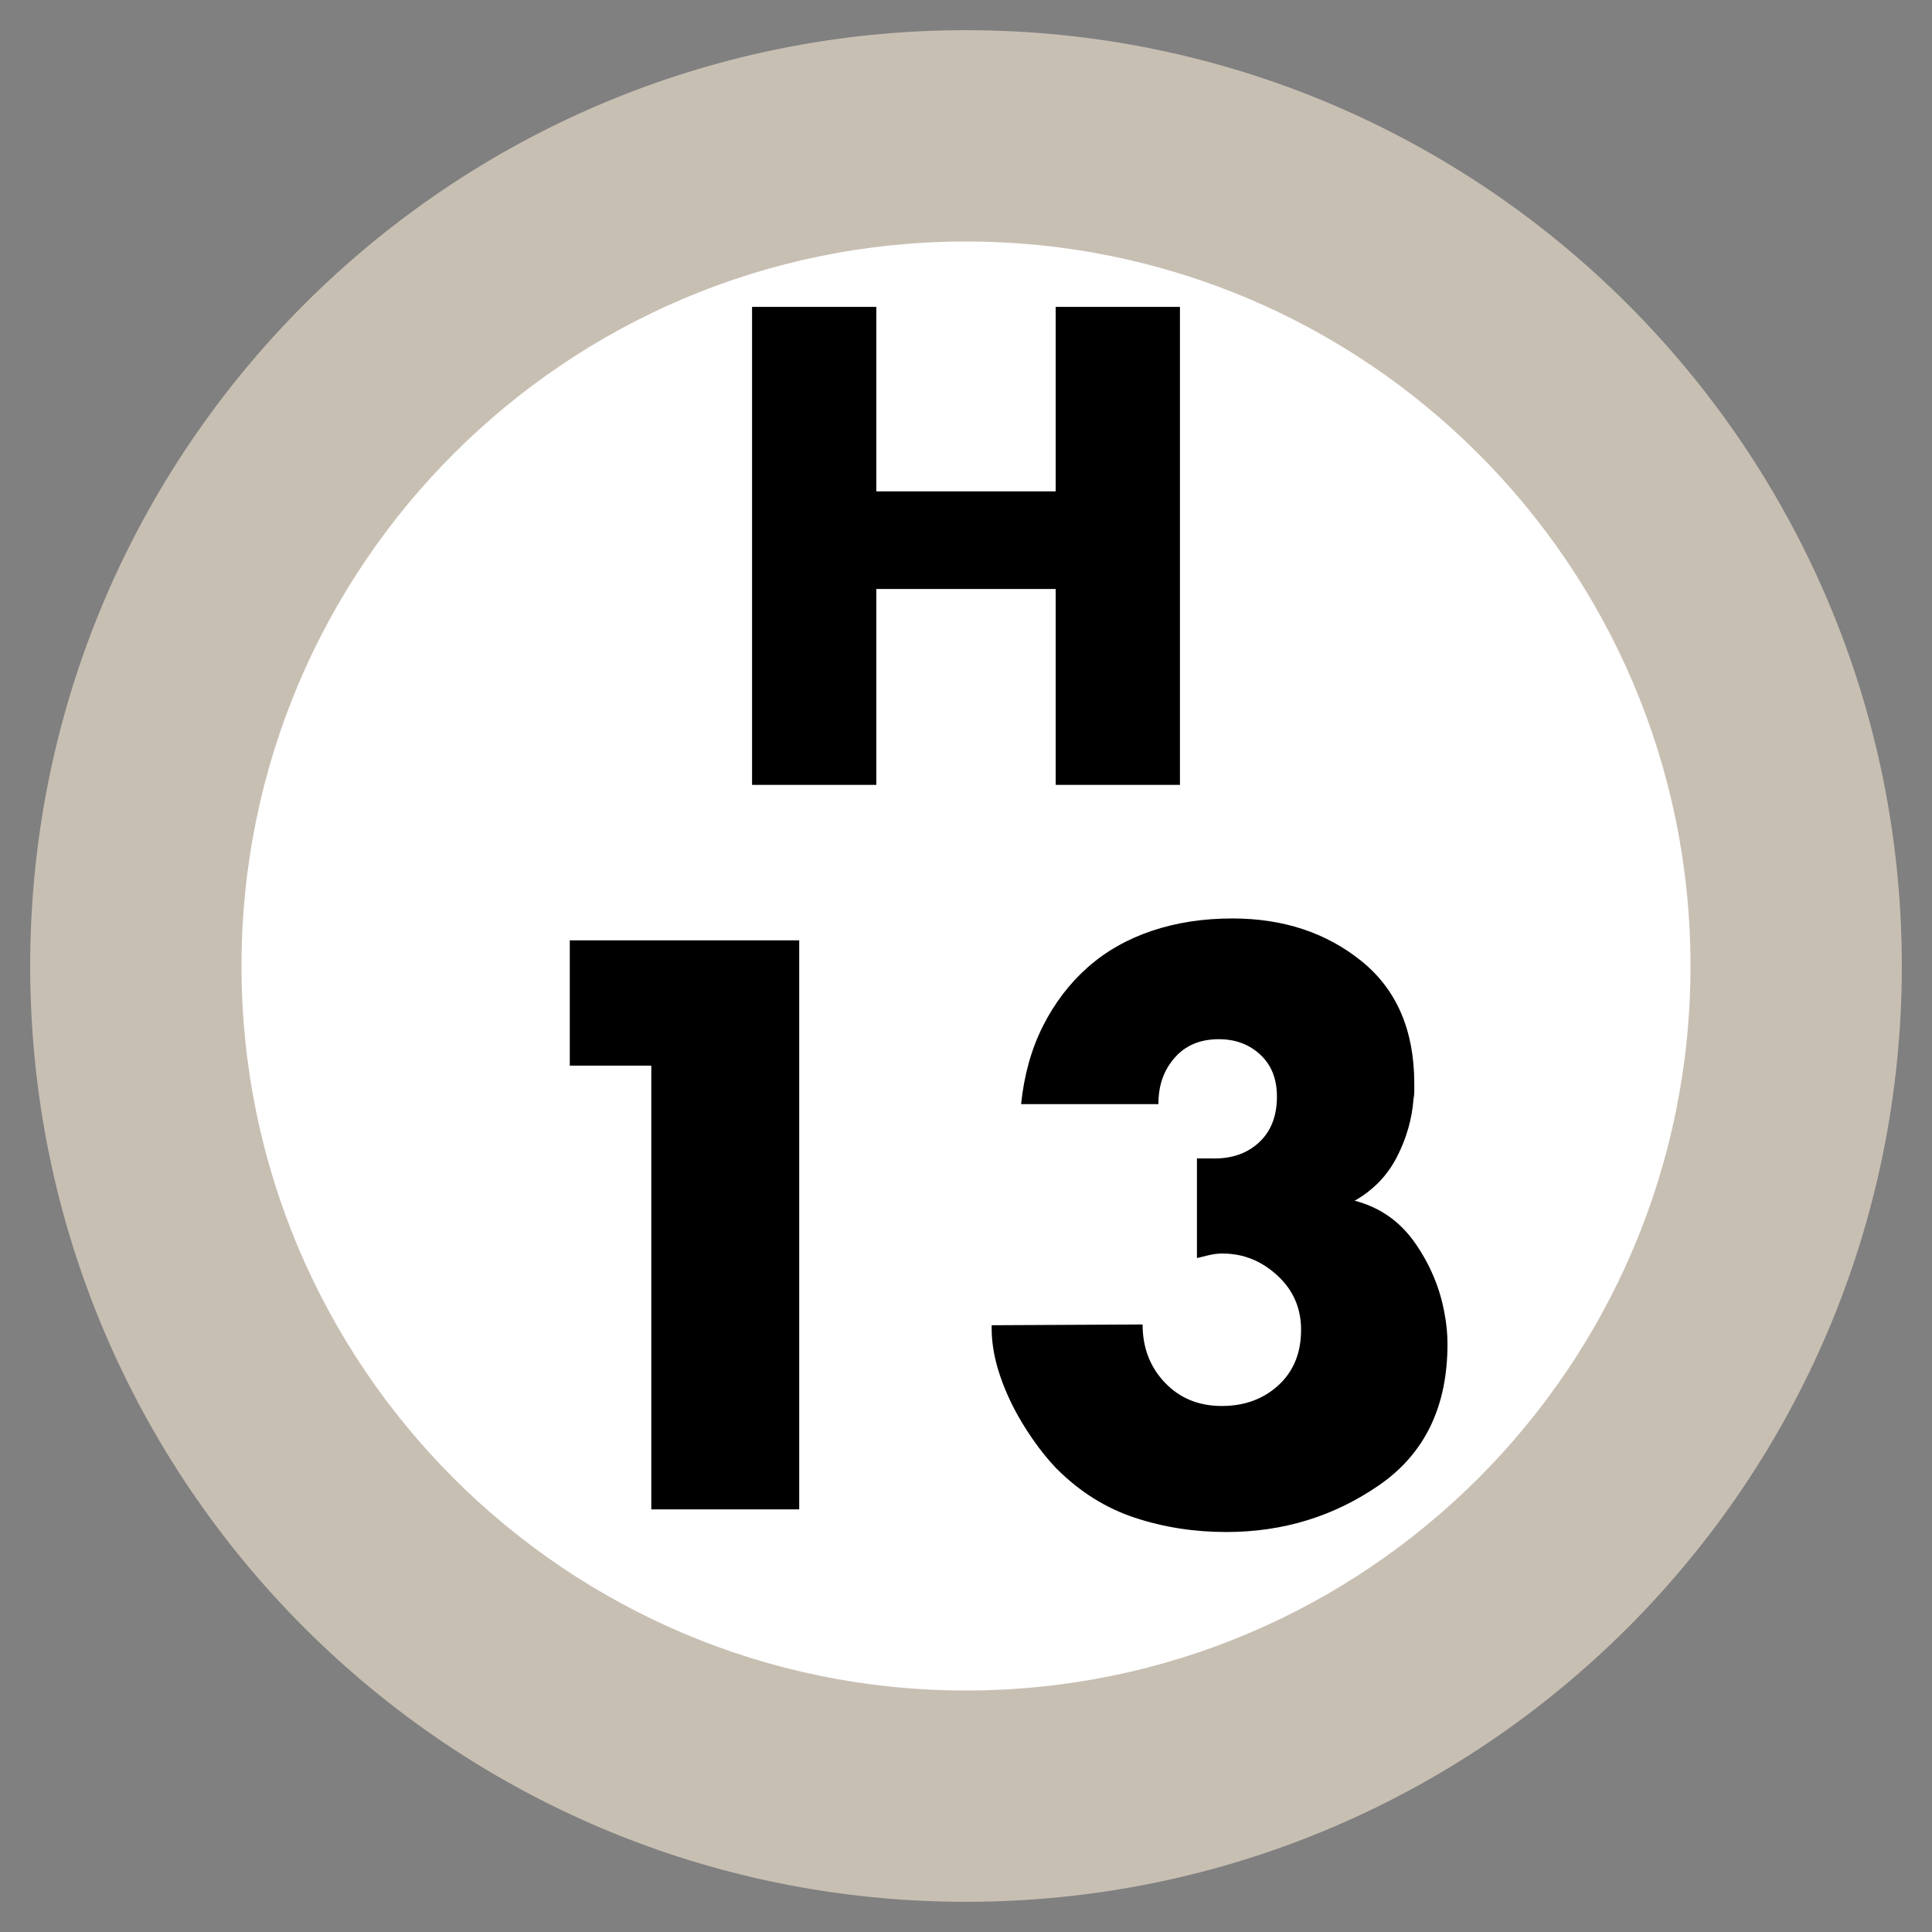
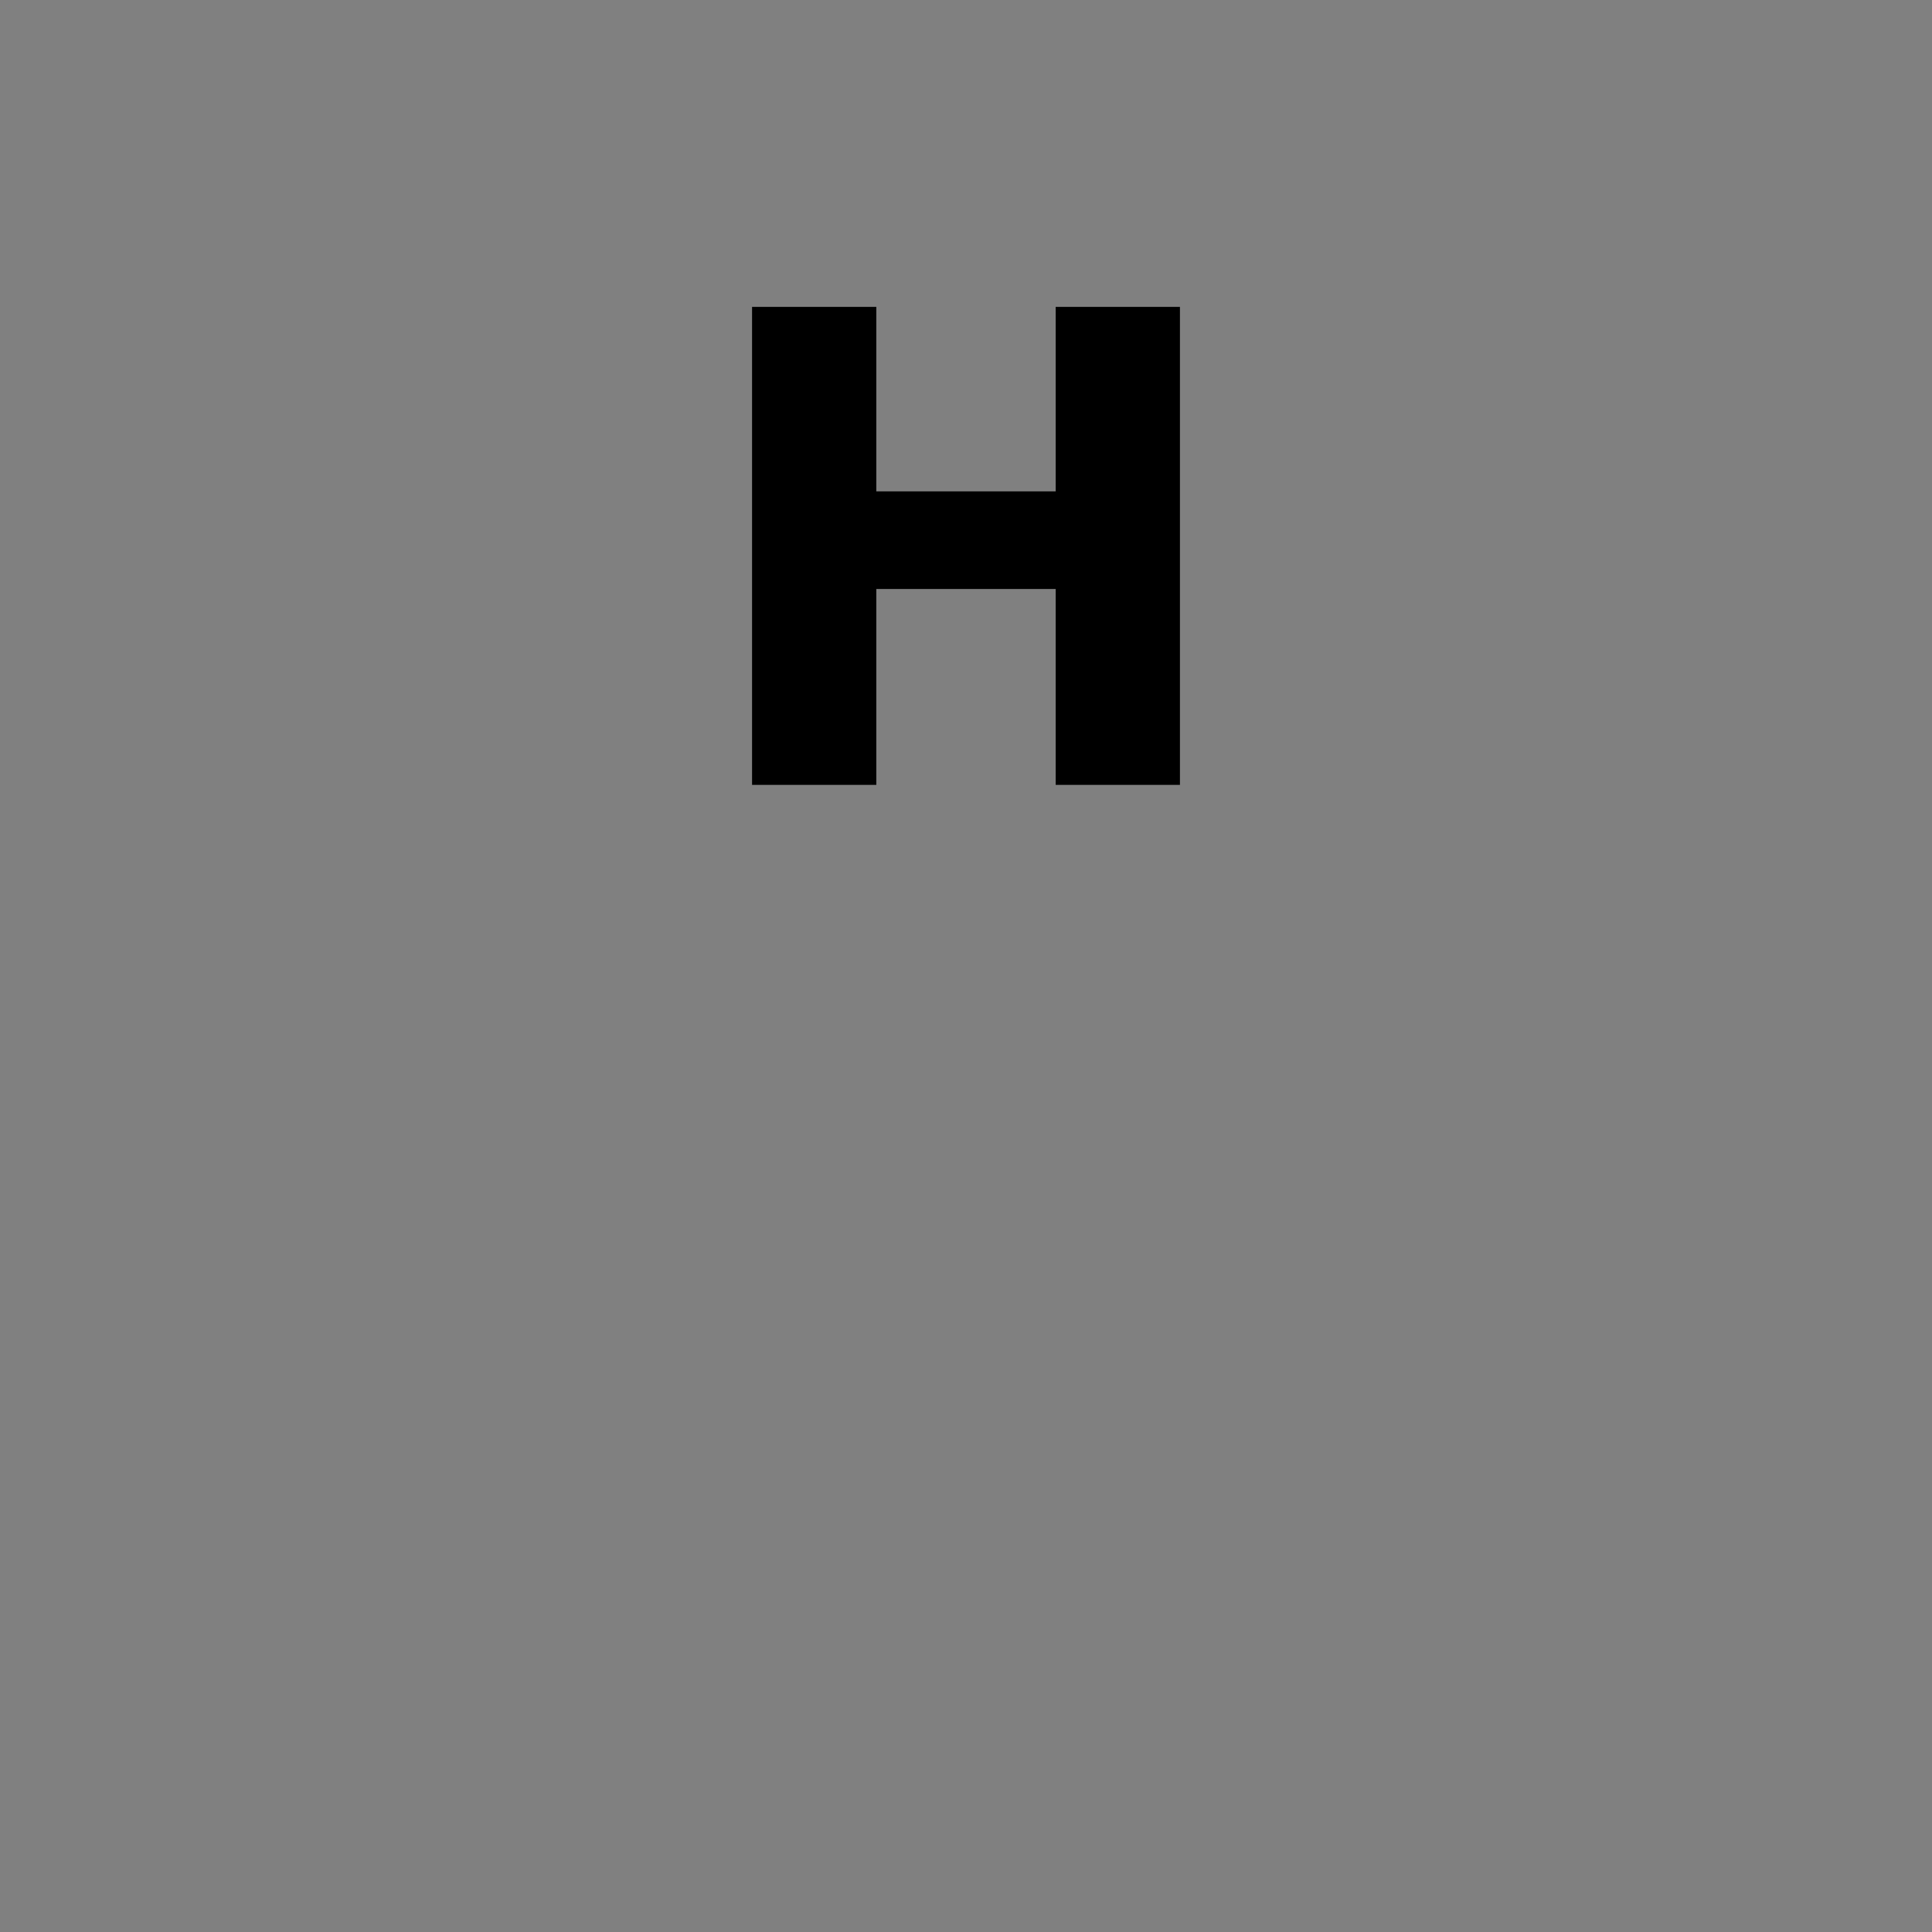
<svg xmlns="http://www.w3.org/2000/svg" width="64" height="64" viewBox="0 0 64 64">
  <rect x="0" y="0" width="64" height="64" fill="#808080" stroke="none" />
  <g fill="none" fill-rule="evenodd" transform="translate(-6 -6)">
-     <path fill="#FFF" d="M28,0 C43.464,-2.84068575e-15 56,12.536 56,28 C56,43.464 43.464,56 28,56 C12.536,56 1.8937905e-15,43.464 0,28 C-1.8937905e-15,12.536 12.536,2.84068575e-15 28,0 Z" transform="translate(10 10)" />
-     <path fill="#C8BFB3" d="M31,0 C48.121,0 62,13.879 62,31 C62,48.121 48.121,62 31,62 C13.879,62 0,48.121 0,31 C0,13.879 13.879,0 31,0 Z M31,7 C17.745,7 7,17.745 7,31 C7,44.255 17.745,55 31,55 C44.255,55 55,44.255 55,31 C55,17.745 44.255,7 31,7 Z" transform="translate(7 7)" />
-     <path fill="#000" d="M27.575,41.3 L24.875,41.3 L24.875,37.15 L32.475,37.15 L32.475,56 L27.575,56 L27.575,41.3 Z M44.375,42.594 L44.375,42.6 L44.375,42.594 Z M44.375,42.594 L44.375,42.575 L39.825,42.575 C39.925,41.608 40.167,40.746 40.55,39.987 C40.933,39.229 41.425,38.583 42.025,38.05 C42.625,37.517 43.333,37.113 44.15,36.837 C44.967,36.562 45.858,36.425 46.825,36.425 C48.508,36.425 49.933,36.896 51.1,37.837 C52.267,38.779 52.85,40.133 52.85,41.9 L52.85,42.15 C52.85,42.233 52.842,42.317 52.825,42.4 C52.775,43.067 52.592,43.708 52.275,44.325 C51.958,44.942 51.492,45.425 50.875,45.775 C51.708,45.992 52.375,46.458 52.875,47.175 C53.375,47.892 53.7,48.667 53.85,49.5 C53.883,49.667 53.908,49.837 53.925,50.013 C53.942,50.188 53.95,50.358 53.95,50.525 C53.95,52.592 53.2,54.146 51.7,55.188 C50.2,56.229 48.508,56.75 46.625,56.75 C45.558,56.75 44.546,56.592 43.587,56.275 C42.629,55.958 41.767,55.417 41,54.65 C40.6,54.233 40.221,53.729 39.862,53.138 C39.504,52.546 39.233,51.942 39.05,51.325 C38.983,51.092 38.933,50.867 38.9,50.65 C38.867,50.433 38.85,50.217 38.85,50 L38.85,49.9 L43.85,49.875 C43.85,50.642 44.096,51.283 44.587,51.8 C45.079,52.317 45.708,52.575 46.475,52.575 C47.225,52.575 47.85,52.346 48.35,51.888 C48.85,51.429 49.1,50.817 49.1,50.05 C49.1,49.333 48.838,48.733 48.312,48.25 C47.787,47.767 47.183,47.525 46.5,47.525 C46.35,47.525 46.204,47.542 46.062,47.575 C45.921,47.608 45.783,47.642 45.65,47.675 L45.65,44.375 L46.15,44.375 C46.783,44.392 47.3,44.217 47.7,43.85 C48.1,43.483 48.3,42.975 48.3,42.325 C48.3,41.742 48.117,41.279 47.75,40.938 C47.383,40.596 46.925,40.425 46.375,40.425 C45.758,40.425 45.271,40.629 44.913,41.038 C44.554,41.446 44.375,41.95 44.375,42.55 L44.375,42.594 Z" />
    <polygon fill="#000" points="35.029 22.277 40.971 22.277 40.971 16.166 45.087 16.166 45.087 32 40.971 32 40.971 25.511 35.029 25.511 35.029 32 30.913 32 30.913 16.166 35.029 16.166" />
  </g>
</svg>